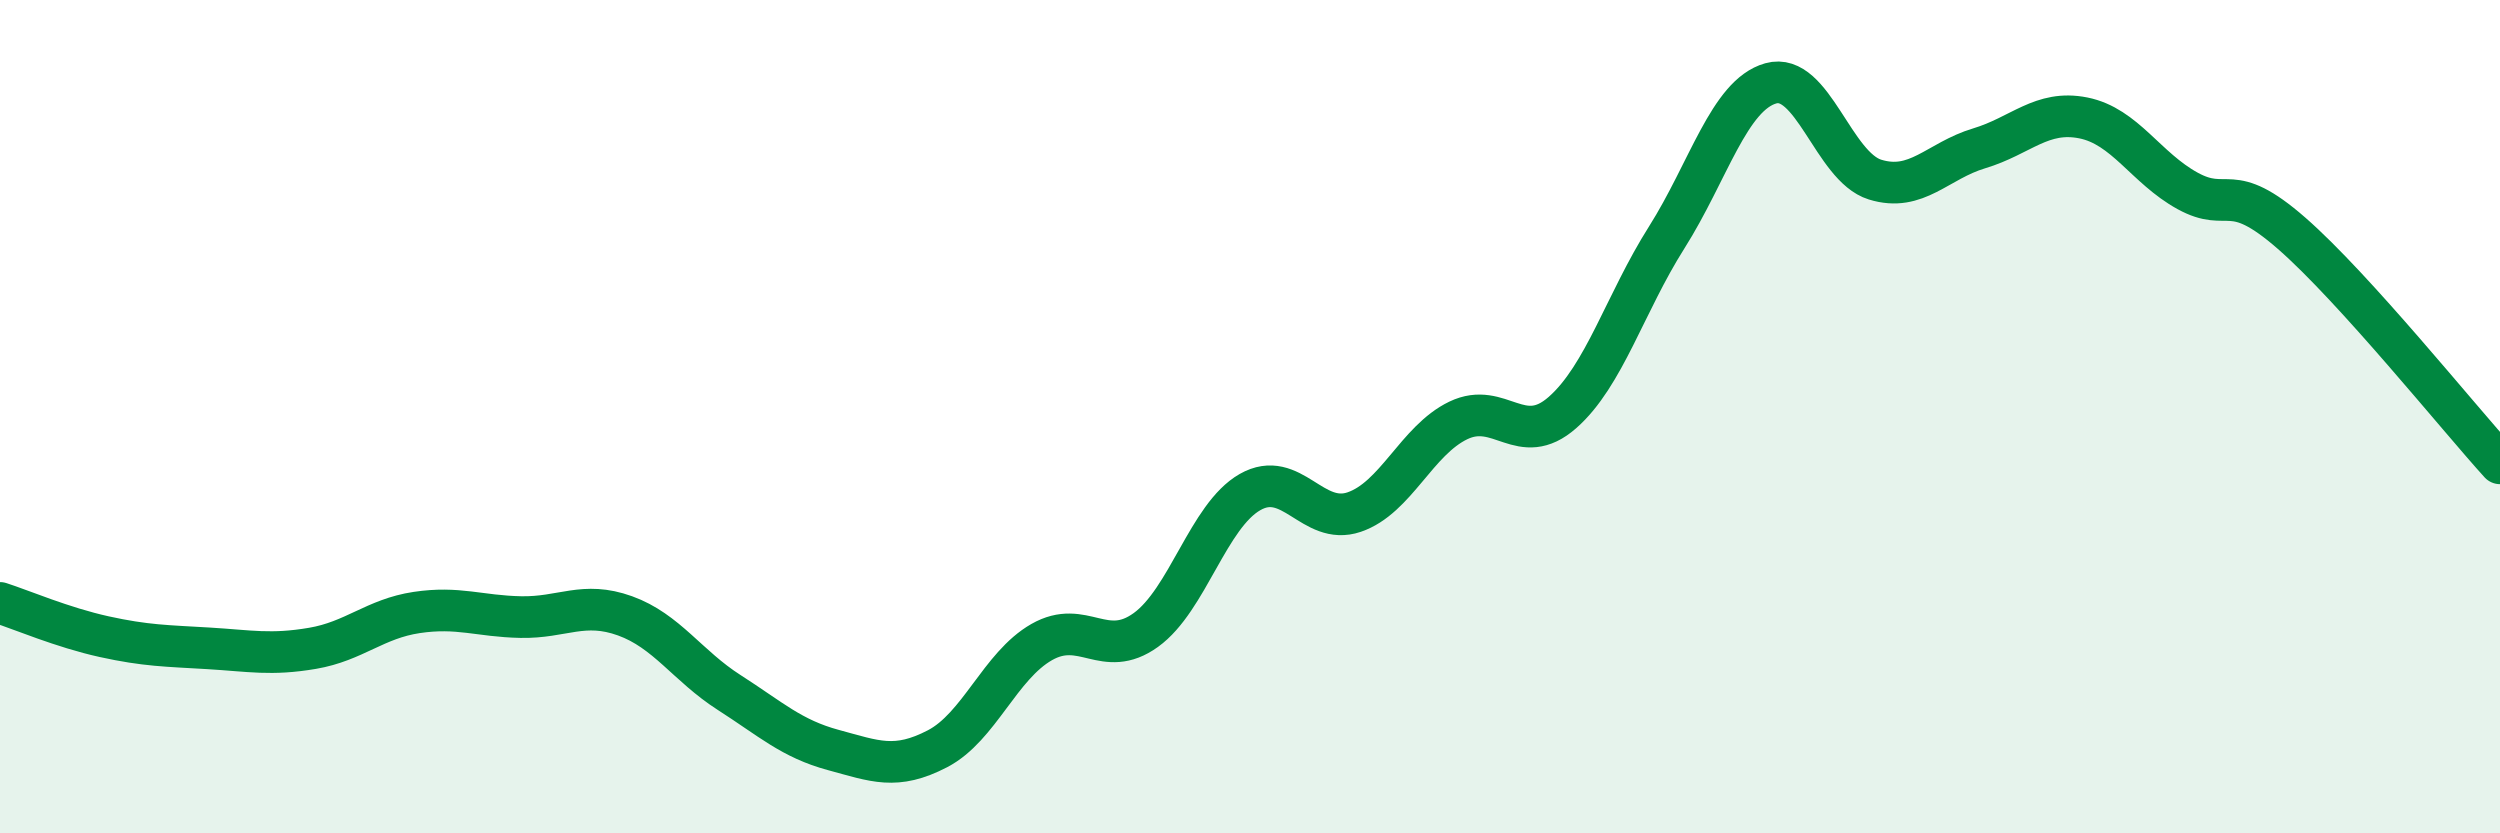
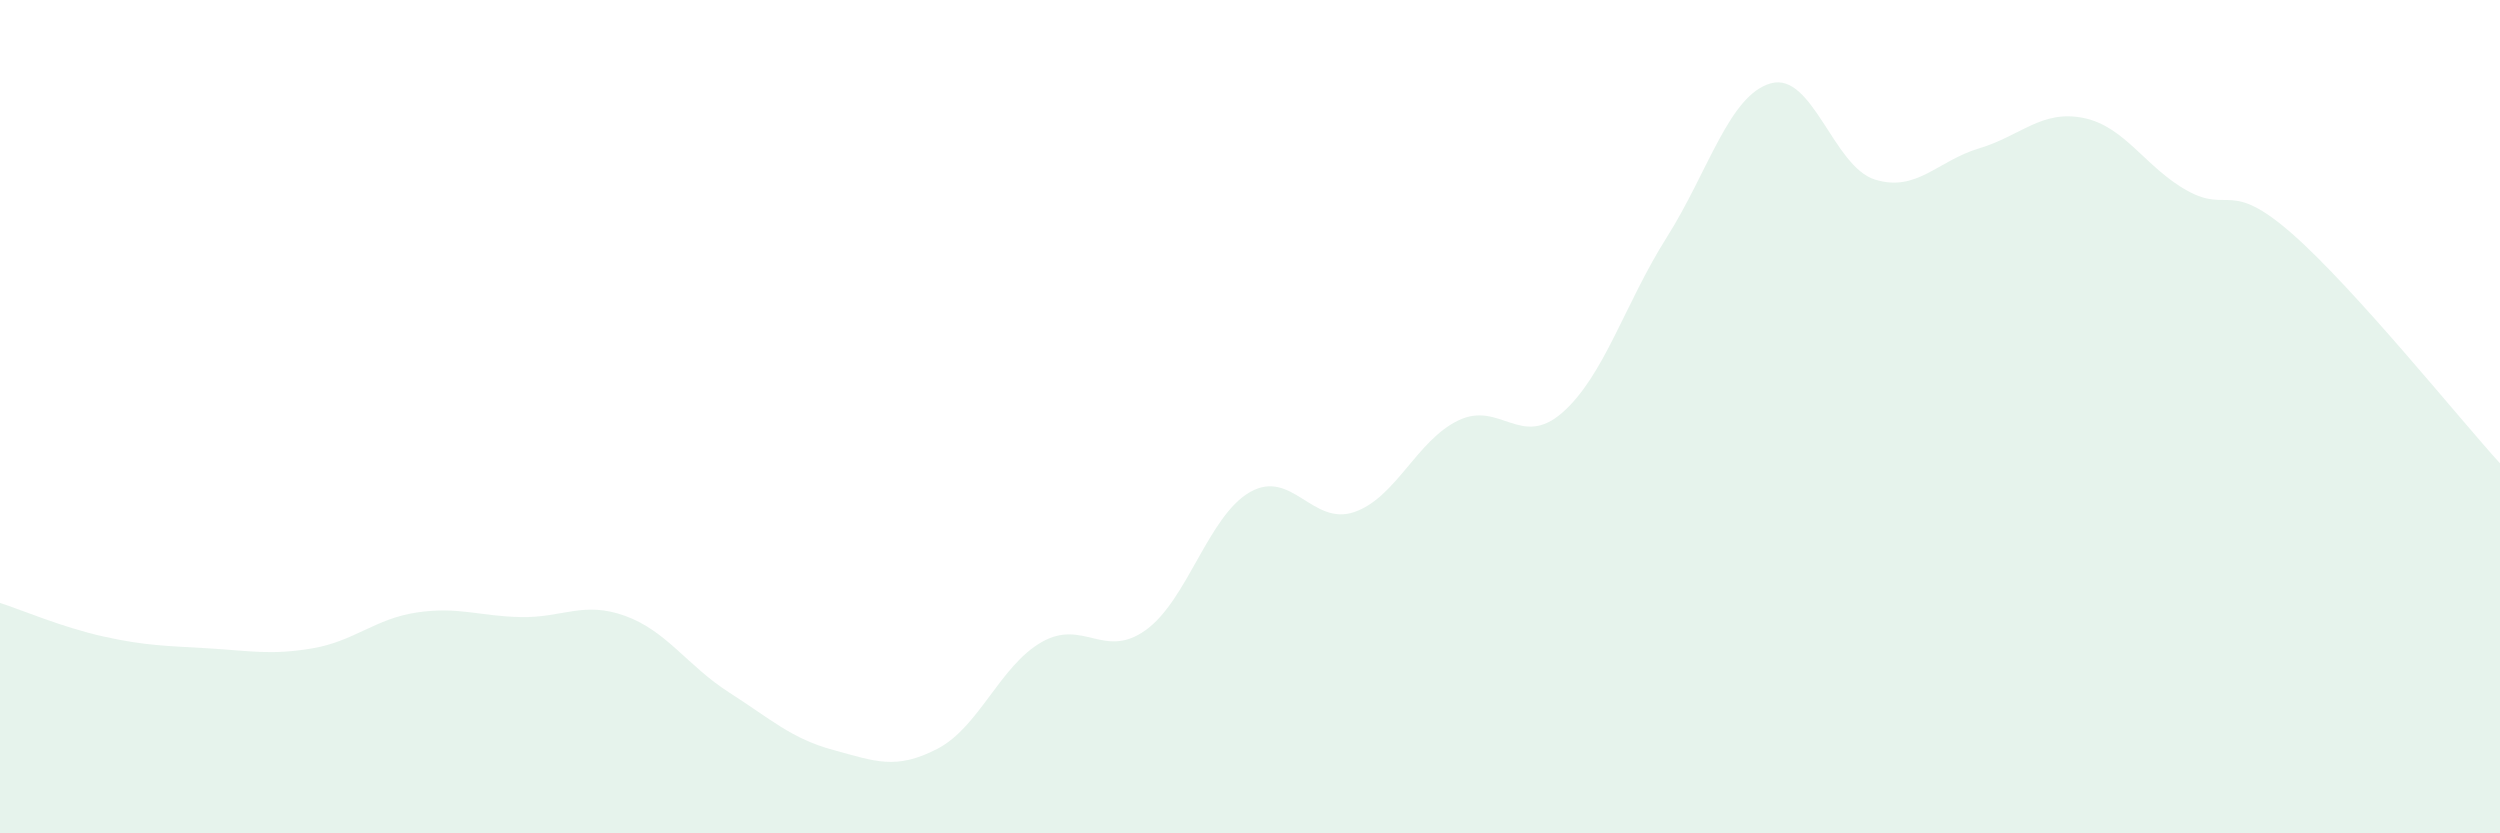
<svg xmlns="http://www.w3.org/2000/svg" width="60" height="20" viewBox="0 0 60 20">
  <path d="M 0,14.47 C 0.5,14.63 1.5,15.06 2.5,15.28 C 3.5,15.5 4,15.5 5,15.56 C 6,15.62 6.5,15.73 7.5,15.56 C 8.5,15.39 9,14.85 10,14.7 C 11,14.55 11.5,14.79 12.5,14.81 C 13.5,14.83 14,14.42 15,14.78 C 16,15.14 16.5,15.98 17.5,16.62 C 18.5,17.26 19,17.73 20,18 C 21,18.27 21.5,18.49 22.5,17.97 C 23.5,17.45 24,15.98 25,15.41 C 26,14.84 26.5,15.84 27.5,15.12 C 28.5,14.4 29,12.38 30,11.81 C 31,11.24 31.5,12.63 32.5,12.29 C 33.5,11.95 34,10.57 35,10.09 C 36,9.61 36.5,10.78 37.5,9.9 C 38.5,9.02 39,7.28 40,5.7 C 41,4.12 41.5,2.28 42.5,2 C 43.5,1.72 44,4 45,4.31 C 46,4.62 46.5,3.86 47.5,3.56 C 48.5,3.26 49,2.63 50,2.83 C 51,3.03 51.5,4.03 52.5,4.58 C 53.5,5.13 53.5,4.29 55,5.6 C 56.5,6.91 59,10.02 60,11.12L60 20L0 20Z" fill="#008740" opacity="0.1" stroke-linecap="round" stroke-linejoin="round" />
-   <path d="M 0,14.47 C 0.5,14.63 1.5,15.06 2.5,15.28 C 3.5,15.5 4,15.5 5,15.56 C 6,15.62 6.5,15.73 7.5,15.56 C 8.5,15.39 9,14.85 10,14.7 C 11,14.55 11.5,14.79 12.5,14.81 C 13.5,14.83 14,14.42 15,14.78 C 16,15.14 16.5,15.98 17.5,16.62 C 18.5,17.26 19,17.73 20,18 C 21,18.27 21.5,18.49 22.5,17.97 C 23.5,17.45 24,15.98 25,15.41 C 26,14.84 26.5,15.84 27.5,15.12 C 28.5,14.4 29,12.38 30,11.81 C 31,11.24 31.5,12.63 32.5,12.29 C 33.5,11.95 34,10.57 35,10.09 C 36,9.61 36.5,10.78 37.5,9.9 C 38.5,9.02 39,7.28 40,5.7 C 41,4.12 41.5,2.28 42.5,2 C 43.5,1.72 44,4 45,4.31 C 46,4.62 46.5,3.86 47.5,3.56 C 48.5,3.26 49,2.63 50,2.83 C 51,3.03 51.5,4.03 52.5,4.58 C 53.5,5.13 53.5,4.29 55,5.6 C 56.5,6.91 59,10.02 60,11.12" stroke="#008740" stroke-width="1" fill="none" stroke-linecap="round" stroke-linejoin="round" />
</svg>